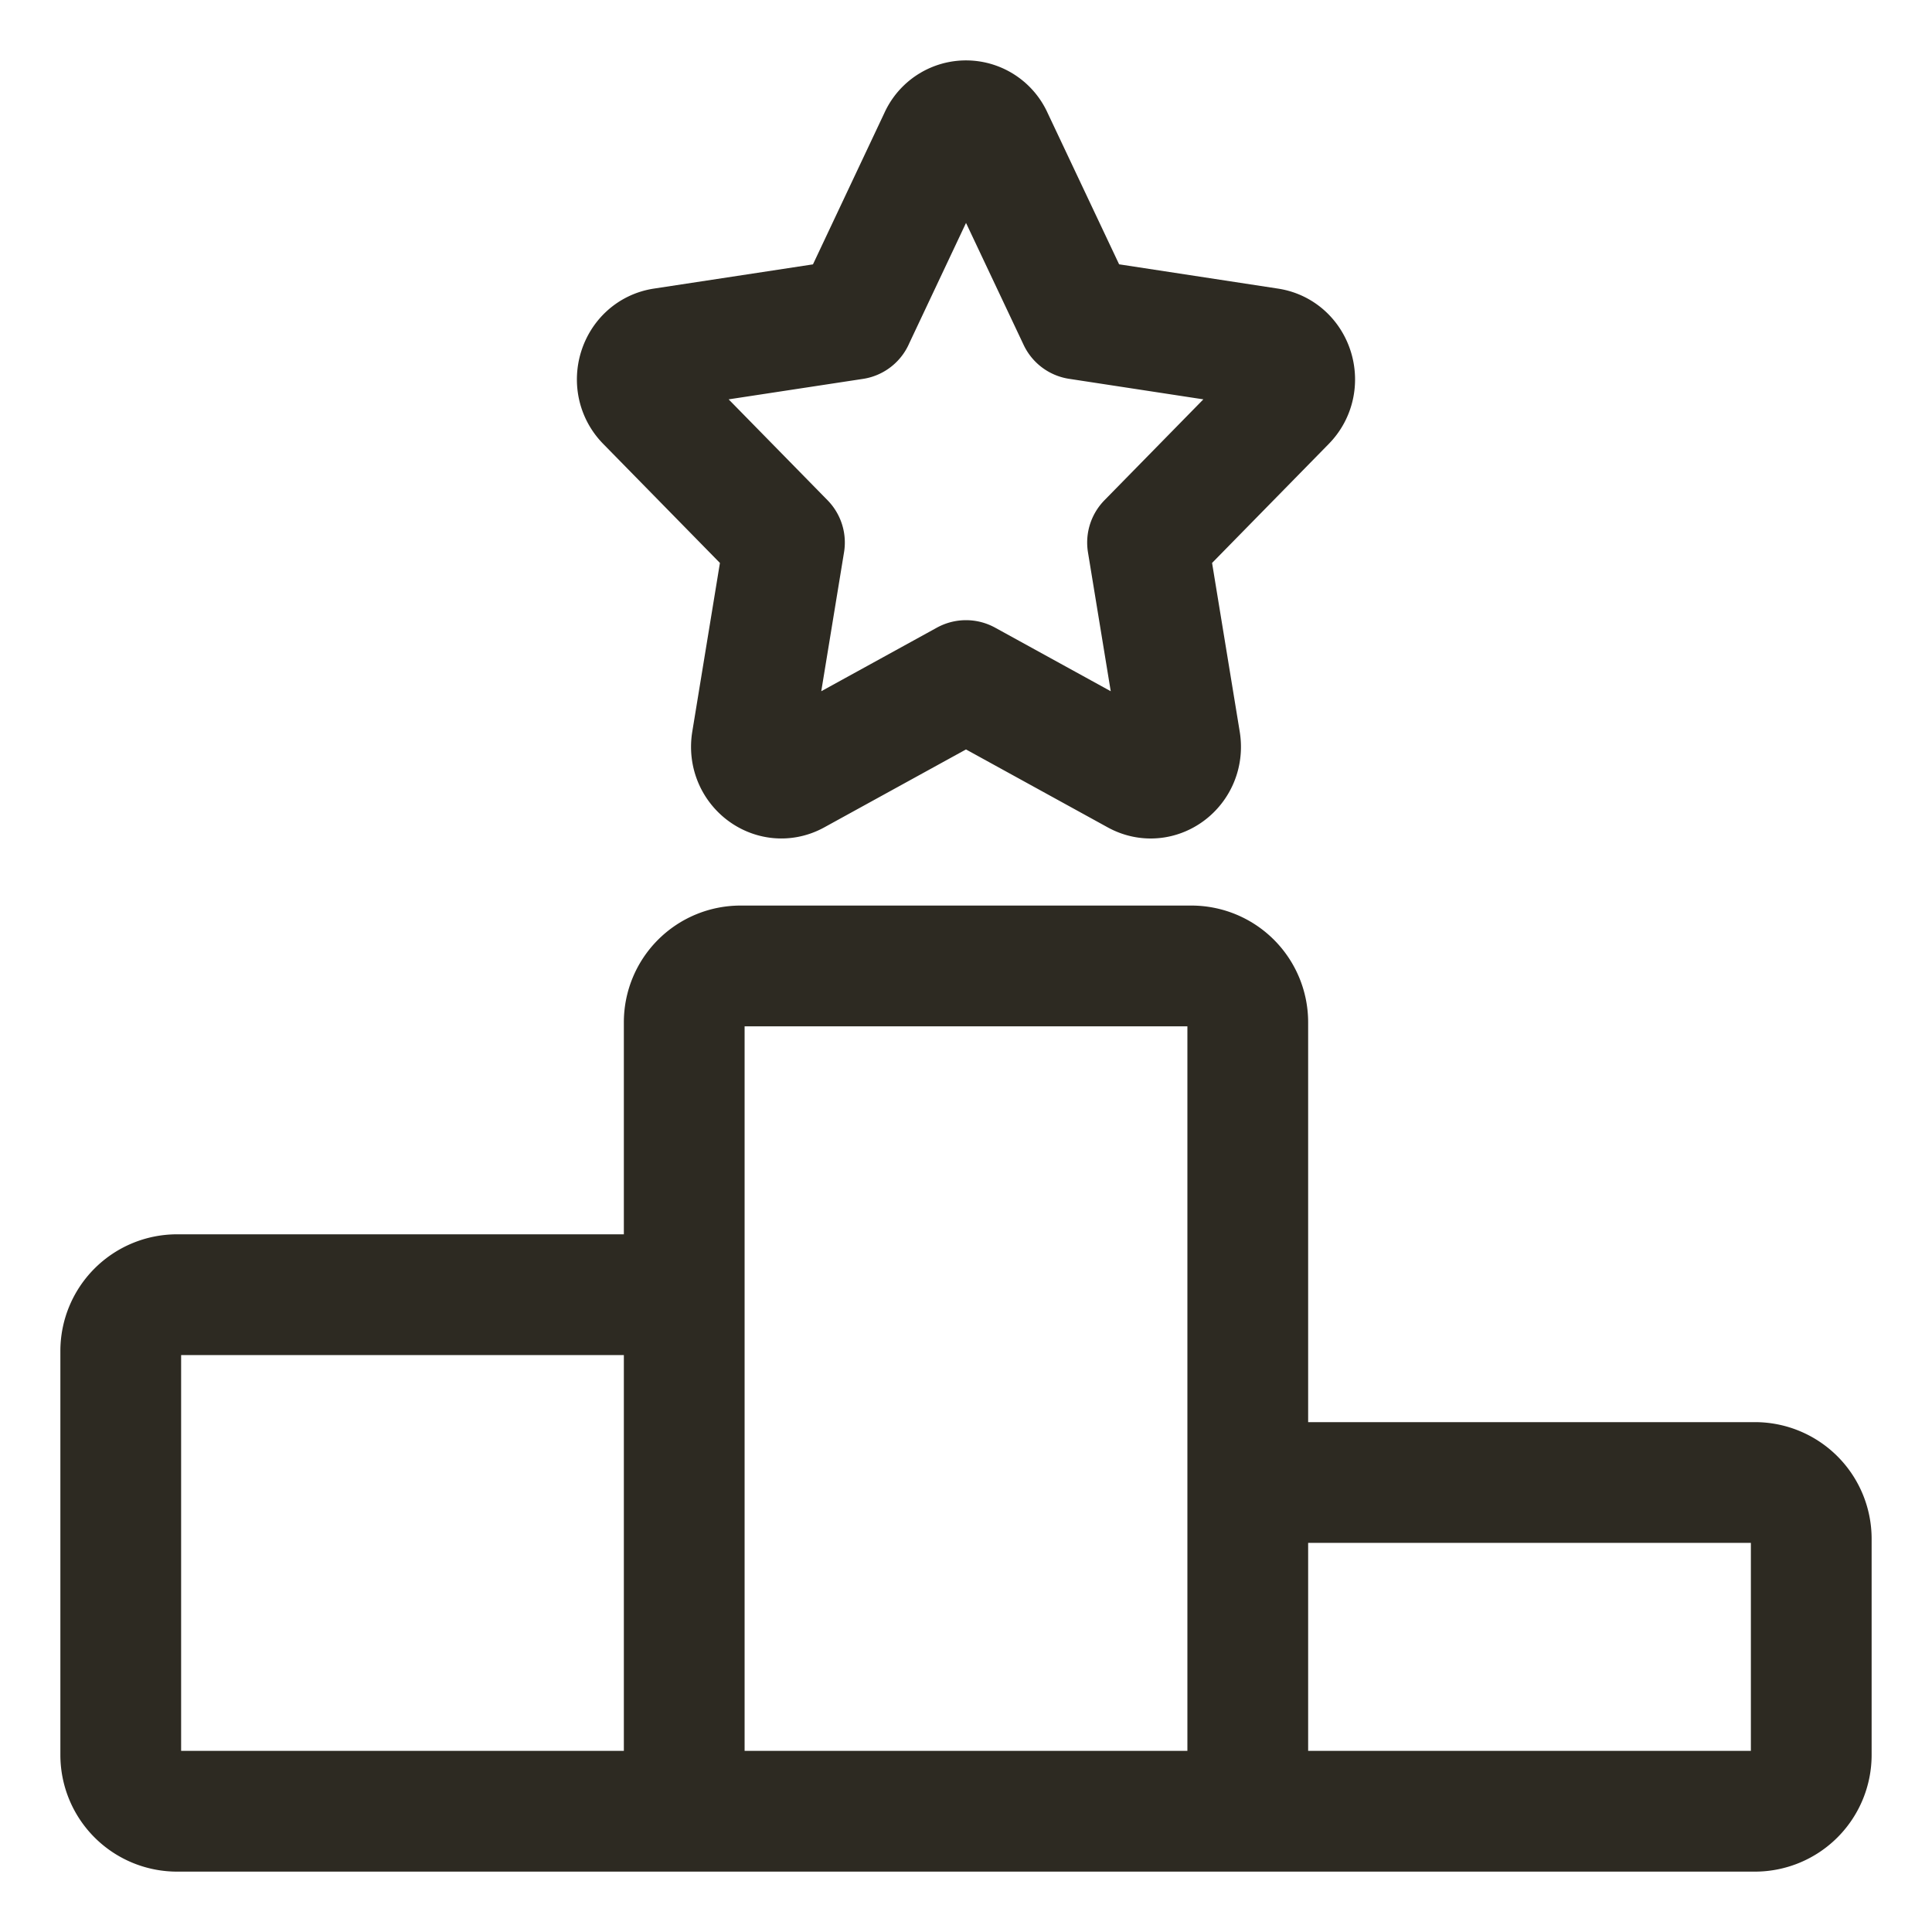
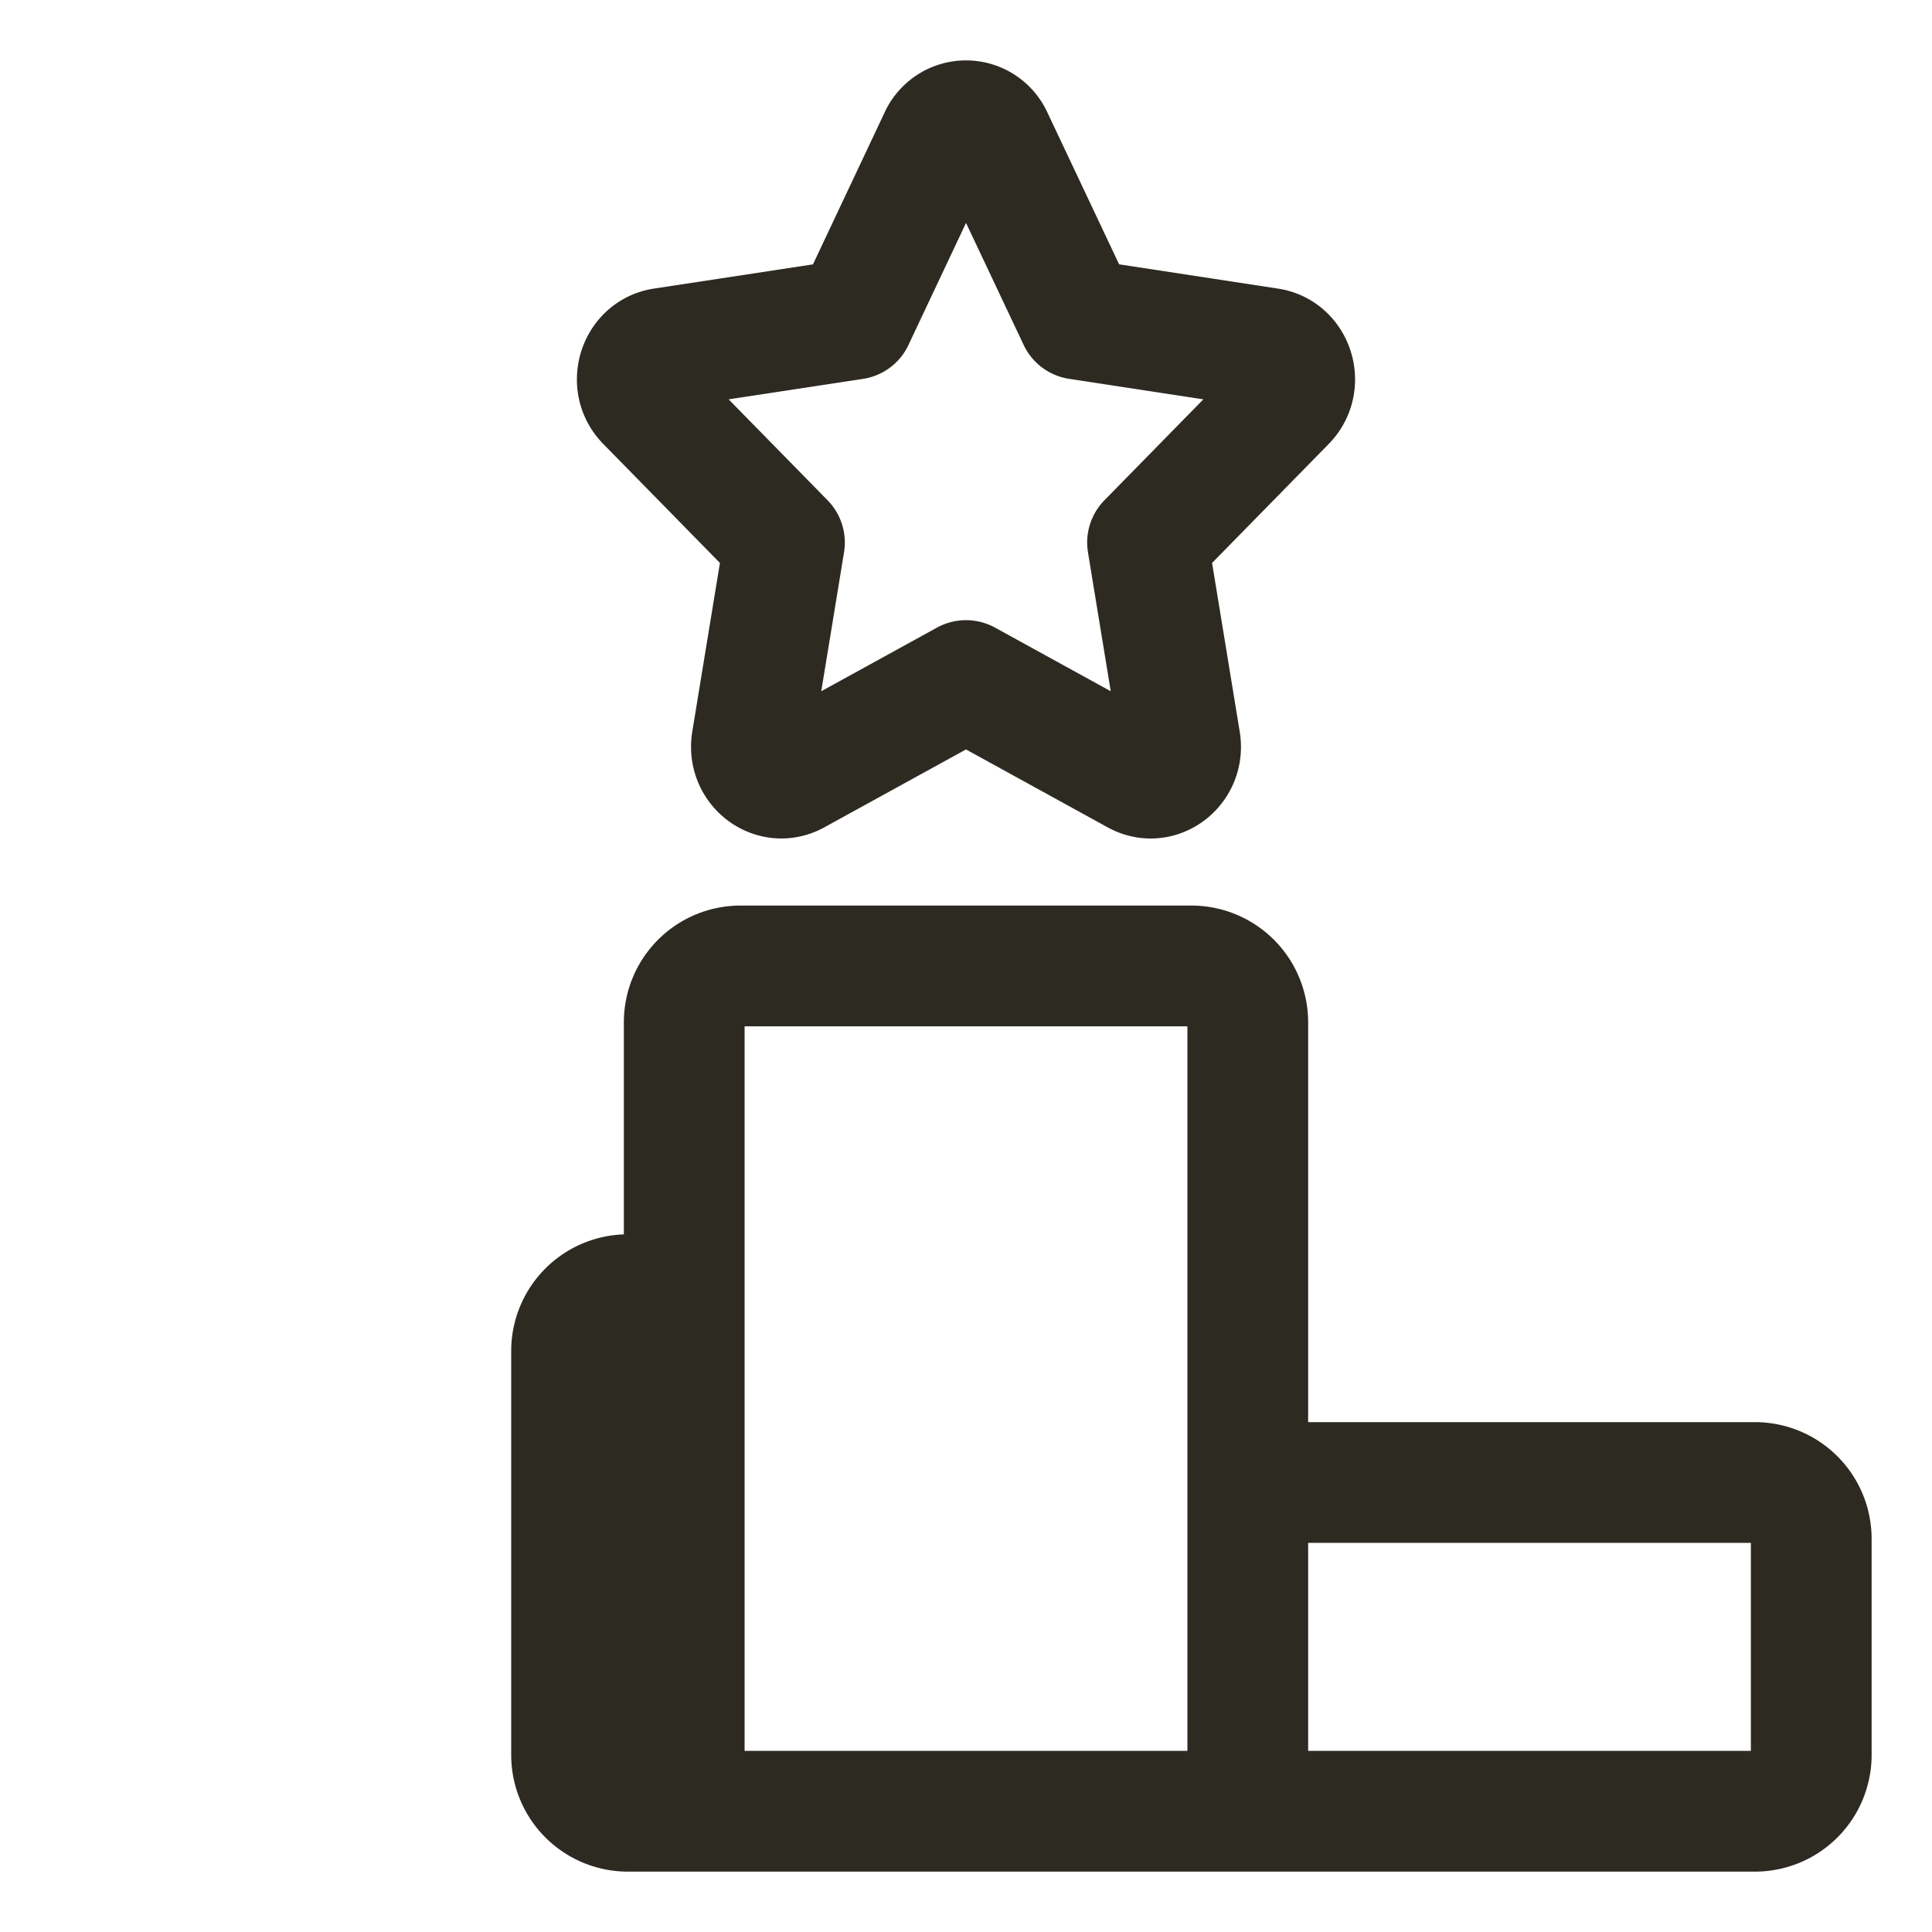
<svg xmlns="http://www.w3.org/2000/svg" width="32" height="32" fill="none">
-   <path stroke="#2D2A22" stroke-linecap="round" stroke-linejoin="round" stroke-width="2" d="M20.667 30h-9.334m9.334 0V16.933a.934.934 0 0 0-.934-.934h-7.466a.933.933 0 0 0-.934.934V30m9.334 0h8.4a.933.933 0 0 0 .933-.933v-3.578a.933.933 0 0 0-.933-.934H21.6a.934.934 0 0 0-.933.934V30Zm-9.334 0v-7.623a.933.933 0 0 0-.933-.933H2.933a.933.933 0 0 0-.933.933v6.69a.933.933 0 0 0 .933.933h8.4Zm2.81-24.714 1.414-2.998a.485.485 0 0 1 .886 0l1.416 2.998 3.16.483c.407.063.569.585.275.884l-2.287 2.333.54 3.295c.068.423-.355.747-.719.546L16 11.272l-2.828 1.555c-.362.2-.787-.123-.719-.546l.54-3.295-2.287-2.333c-.295-.299-.132-.821.273-.884l3.164-.482v-.001Z" />
+   <path stroke="#2D2A22" stroke-linecap="round" stroke-linejoin="round" stroke-width="2" d="M20.667 30h-9.334m9.334 0V16.933a.934.934 0 0 0-.934-.934h-7.466a.933.933 0 0 0-.934.934V30m9.334 0h8.4a.933.933 0 0 0 .933-.933v-3.578a.933.933 0 0 0-.933-.934H21.6a.934.934 0 0 0-.933.934V30Zm-9.334 0v-7.623a.933.933 0 0 0-.933-.933a.933.933 0 0 0-.933.933v6.69a.933.933 0 0 0 .933.933h8.4Zm2.81-24.714 1.414-2.998a.485.485 0 0 1 .886 0l1.416 2.998 3.16.483c.407.063.569.585.275.884l-2.287 2.333.54 3.295c.068.423-.355.747-.719.546L16 11.272l-2.828 1.555c-.362.2-.787-.123-.719-.546l.54-3.295-2.287-2.333c-.295-.299-.132-.821.273-.884l3.164-.482v-.001Z" />
</svg>